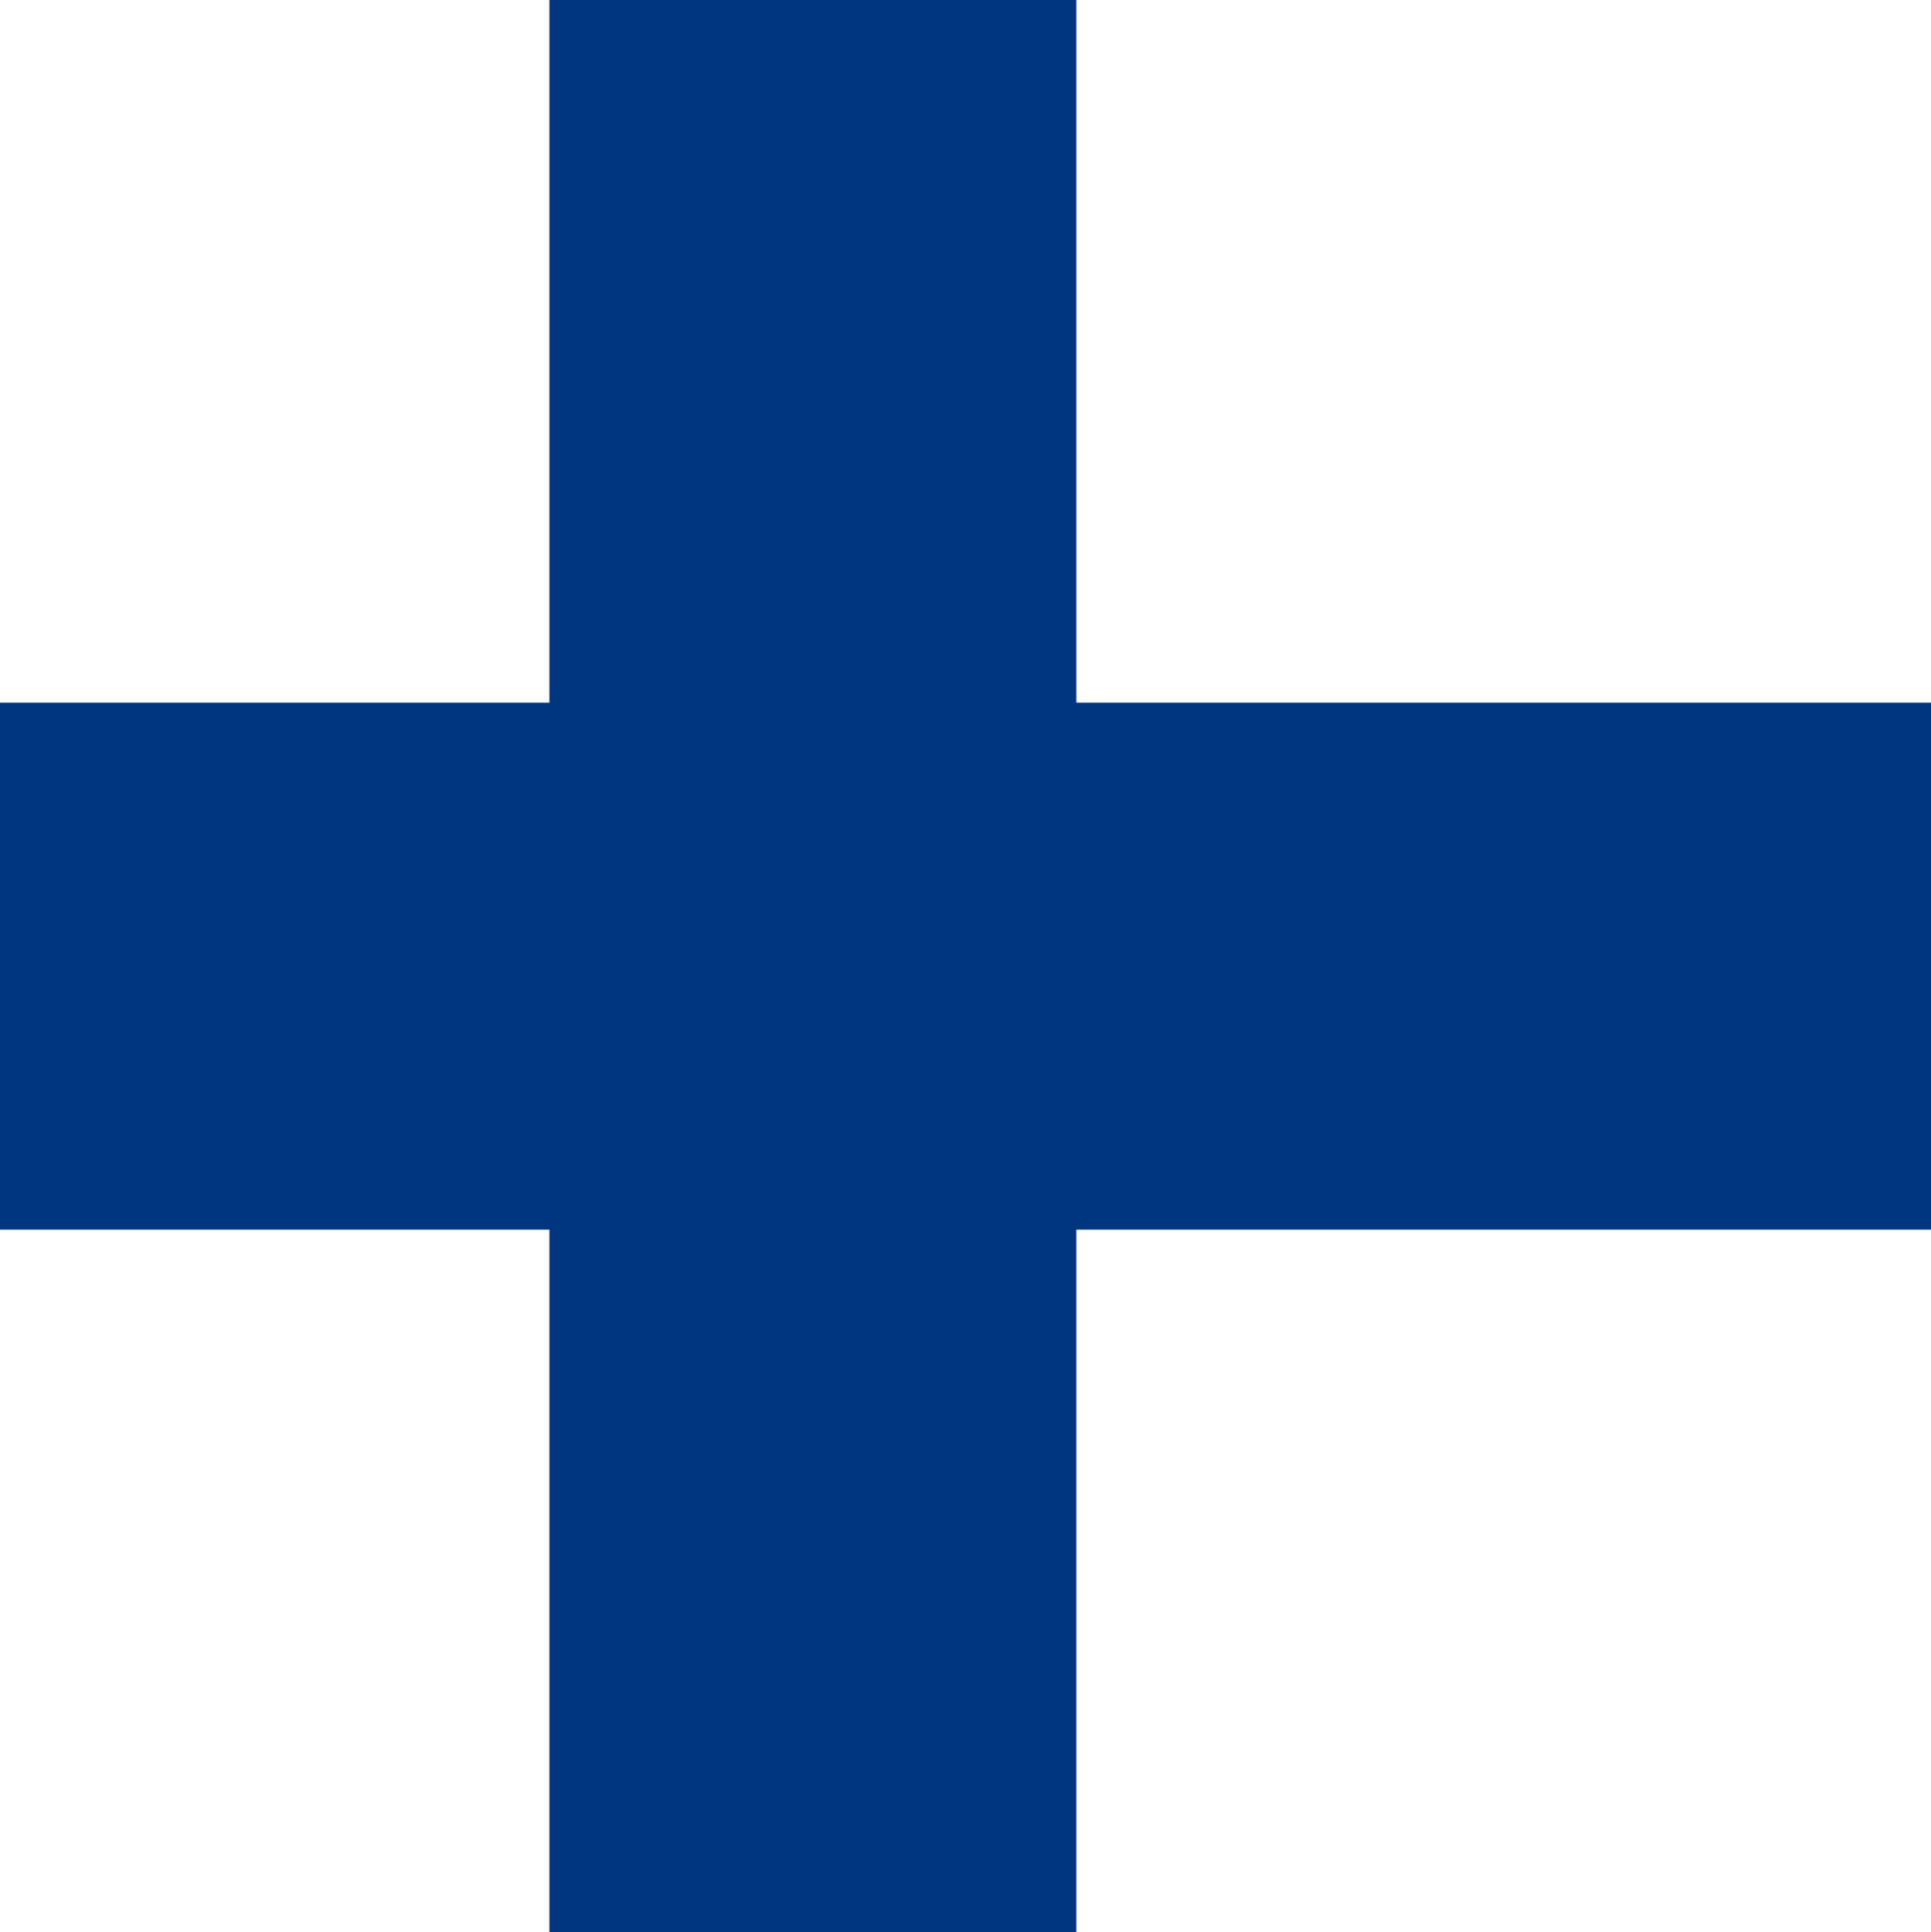
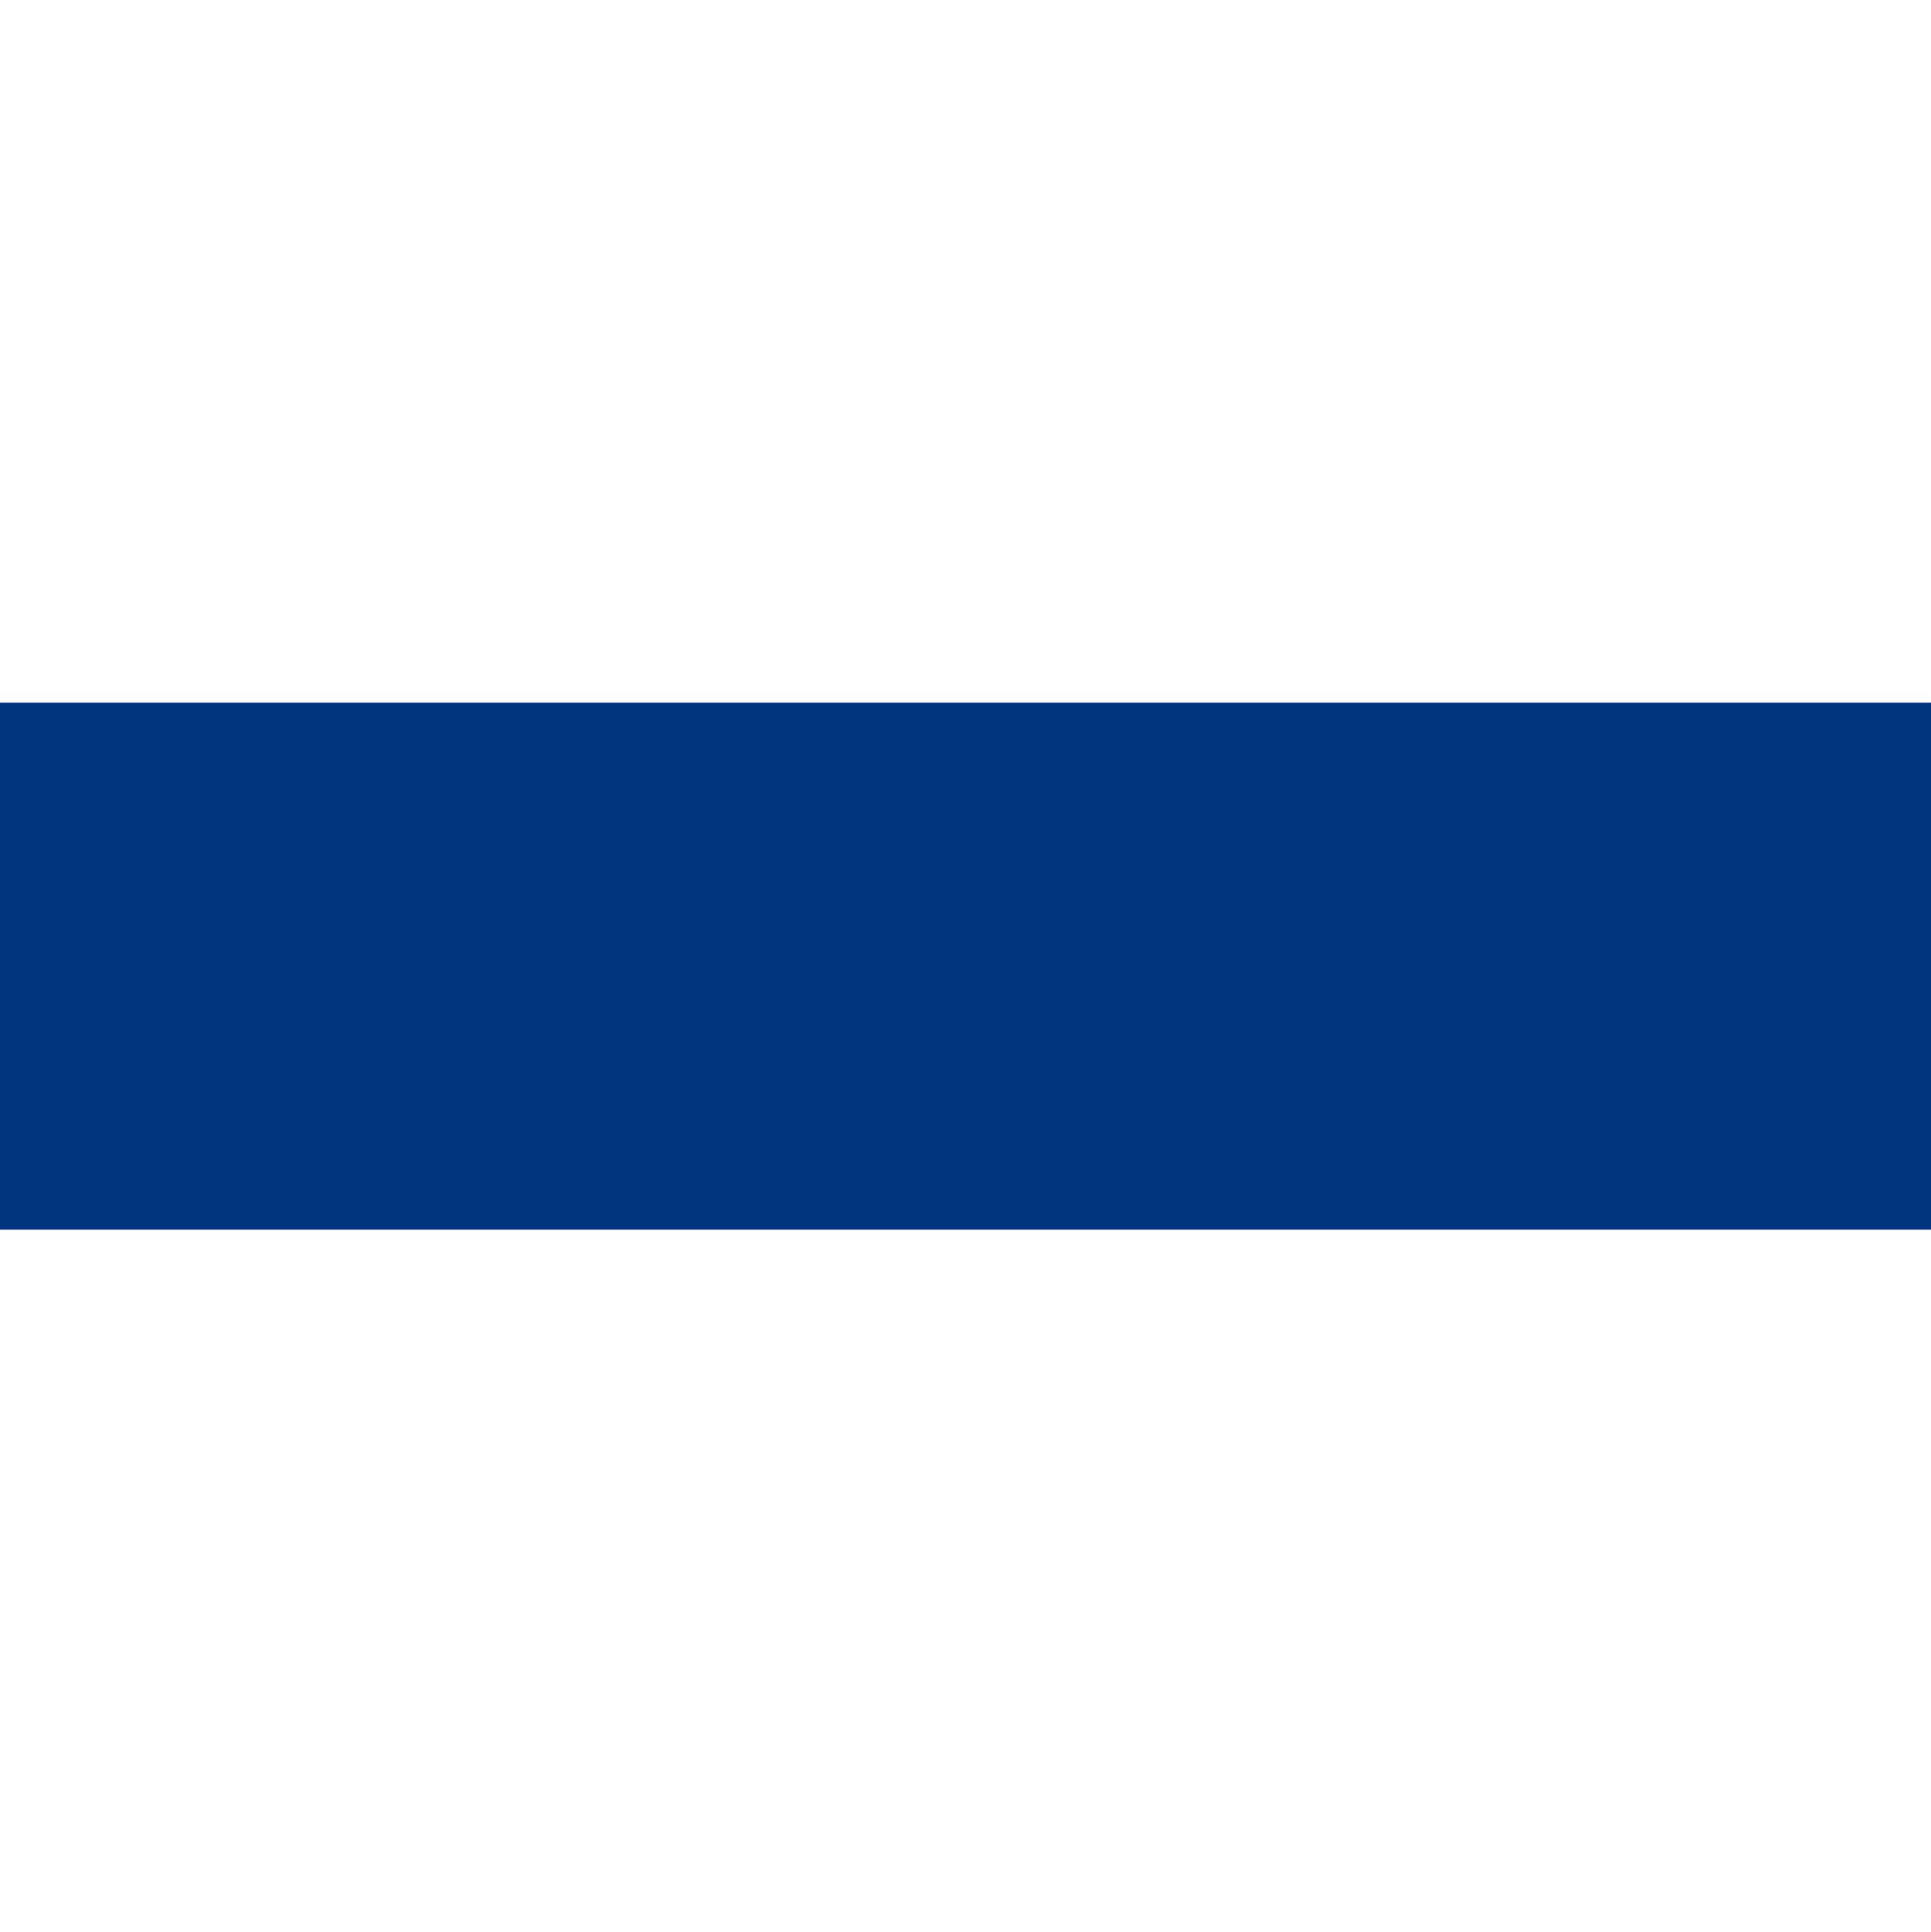
<svg xmlns="http://www.w3.org/2000/svg" version="1.1" id="Ebene_1" x="0px" y="0px" viewBox="0 0 1099.4 1100" style="enable-background:new 0 0 1099.4 1100;" xml:space="preserve">
  <style type="text/css"> .st0{fill:#FFFFFF;} .st1{fill:#003580;} </style>
-   <rect y="0" class="st0" width="1099.4" height="1100" />
  <rect y="400" class="st1" width="1099.4" height="300" />
-   <rect x="312.8" y="0" class="st1" width="300" height="1100" />
</svg>